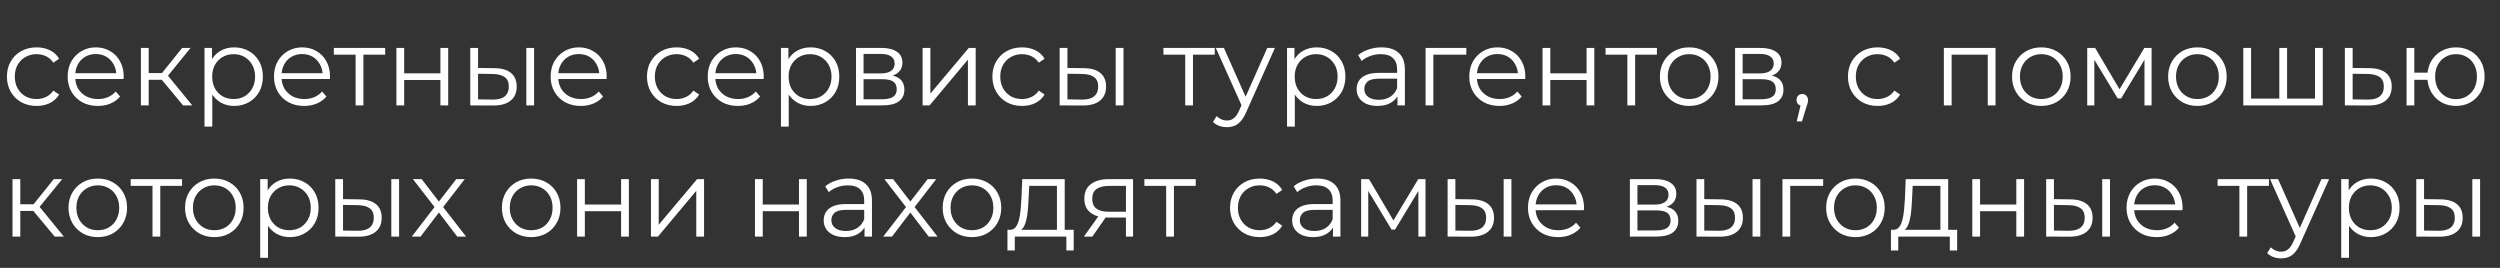
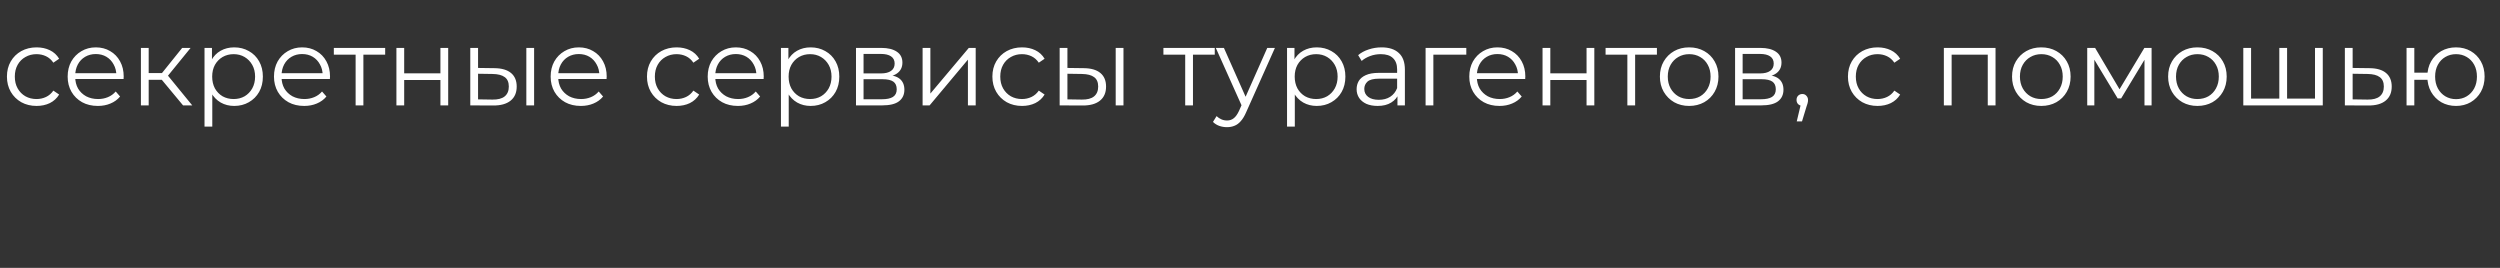
<svg xmlns="http://www.w3.org/2000/svg" width="476" height="51" viewBox="0 0 476 51" fill="none">
  <rect x="0" y="0" width="476" height="51" fill="#333333" stroke="none" />
  <path d="M6.969 20.17C5.885 20.17 4.912 19.934 4.051 19.461C3.203 18.975 2.536 18.315 2.05 17.481C1.563 16.634 1.32 15.668 1.32 14.584C1.32 13.486 1.563 12.52 2.05 11.687C2.536 10.853 3.203 10.2 4.051 9.727C4.912 9.255 5.885 9.019 6.969 9.019C7.9 9.019 8.74 9.199 9.491 9.561C10.241 9.922 10.832 10.464 11.262 11.187L10.158 11.937C9.783 11.381 9.317 10.971 8.761 10.707C8.205 10.443 7.601 10.311 6.948 10.311C6.17 10.311 5.468 10.492 4.843 10.853C4.217 11.2 3.724 11.694 3.363 12.333C3.002 12.972 2.821 13.722 2.821 14.584C2.821 15.445 3.002 16.196 3.363 16.835C3.724 17.474 4.217 17.974 4.843 18.336C5.468 18.683 6.17 18.857 6.948 18.857C7.601 18.857 8.205 18.725 8.761 18.461C9.317 18.197 9.783 17.794 10.158 17.252L11.262 18.002C10.832 18.711 10.241 19.253 9.491 19.628C8.74 19.989 7.9 20.17 6.969 20.17ZM18.634 20.17C17.495 20.17 16.494 19.934 15.633 19.461C14.771 18.975 14.098 18.315 13.611 17.481C13.125 16.634 12.882 15.668 12.882 14.584C12.882 13.5 13.111 12.541 13.569 11.707C14.042 10.874 14.681 10.221 15.487 9.748C16.307 9.262 17.224 9.019 18.238 9.019C19.267 9.019 20.177 9.255 20.969 9.727C21.775 10.186 22.407 10.839 22.866 11.687C23.324 12.52 23.553 13.486 23.553 14.584C23.553 14.653 23.547 14.73 23.533 14.813C23.533 14.883 23.533 14.959 23.533 15.043H14.007V13.938H22.741L22.157 14.376C22.157 13.583 21.983 12.882 21.636 12.27C21.302 11.645 20.844 11.159 20.26 10.811C19.677 10.464 19.003 10.29 18.238 10.29C17.488 10.29 16.814 10.464 16.217 10.811C15.619 11.159 15.154 11.645 14.82 12.27C14.487 12.896 14.32 13.611 14.32 14.417V14.646C14.32 15.48 14.501 16.217 14.862 16.856C15.237 17.481 15.751 17.974 16.404 18.336C17.071 18.683 17.828 18.857 18.676 18.857C19.343 18.857 19.962 18.739 20.531 18.502C21.115 18.266 21.615 17.905 22.032 17.419L22.866 18.377C22.379 18.961 21.768 19.406 21.031 19.711C20.309 20.017 19.51 20.17 18.634 20.17ZM34.854 20.066L30.352 14.646L31.581 13.917L36.605 20.066H34.854ZM26.829 20.066V9.123H28.309V20.066H26.829ZM27.851 15.188V13.917H31.373V15.188H27.851ZM31.707 14.751L30.331 14.542L34.687 9.123H36.292L31.707 14.751ZM44.589 20.17C43.644 20.17 42.789 19.954 42.025 19.524C41.261 19.079 40.649 18.447 40.191 17.627C39.746 16.793 39.524 15.779 39.524 14.584C39.524 13.389 39.746 12.382 40.191 11.562C40.636 10.728 41.24 10.096 42.004 9.665C42.769 9.234 43.63 9.019 44.589 9.019C45.631 9.019 46.562 9.255 47.382 9.727C48.215 10.186 48.869 10.839 49.341 11.687C49.813 12.52 50.05 13.486 50.05 14.584C50.05 15.695 49.813 16.668 49.341 17.502C48.869 18.336 48.215 18.989 47.382 19.461C46.562 19.934 45.631 20.17 44.589 20.17ZM38.94 24.109V9.123H40.358V12.416L40.212 14.605L40.42 16.814V24.109H38.94ZM44.485 18.857C45.263 18.857 45.958 18.683 46.569 18.336C47.18 17.974 47.667 17.474 48.028 16.835C48.389 16.182 48.57 15.431 48.57 14.584C48.57 13.736 48.389 12.993 48.028 12.354C47.667 11.714 47.18 11.214 46.569 10.853C45.958 10.492 45.263 10.311 44.485 10.311C43.706 10.311 43.005 10.492 42.379 10.853C41.768 11.214 41.282 11.714 40.92 12.354C40.573 12.993 40.399 13.736 40.399 14.584C40.399 15.431 40.573 16.182 40.92 16.835C41.282 17.474 41.768 17.974 42.379 18.336C43.005 18.683 43.706 18.857 44.485 18.857ZM57.919 20.17C56.78 20.17 55.779 19.934 54.918 19.461C54.056 18.975 53.382 18.315 52.896 17.481C52.41 16.634 52.166 15.668 52.166 14.584C52.166 13.5 52.396 12.541 52.854 11.707C53.327 10.874 53.966 10.221 54.772 9.748C55.592 9.262 56.509 9.019 57.523 9.019C58.551 9.019 59.461 9.255 60.254 9.727C61.059 10.186 61.692 10.839 62.15 11.687C62.609 12.52 62.838 13.486 62.838 14.584C62.838 14.653 62.831 14.73 62.817 14.813C62.817 14.883 62.817 14.959 62.817 15.043H53.292V13.938H62.025L61.441 14.376C61.441 13.583 61.268 12.882 60.92 12.27C60.587 11.645 60.128 11.159 59.545 10.811C58.961 10.464 58.287 10.29 57.523 10.29C56.773 10.29 56.099 10.464 55.501 10.811C54.904 11.159 54.438 11.645 54.105 12.27C53.771 12.896 53.605 13.611 53.605 14.417V14.646C53.605 15.48 53.785 16.217 54.146 16.856C54.522 17.481 55.036 17.974 55.689 18.336C56.356 18.683 57.113 18.857 57.961 18.857C58.628 18.857 59.246 18.739 59.816 18.502C60.399 18.266 60.9 17.905 61.316 17.419L62.15 18.377C61.664 18.961 61.053 19.406 60.316 19.711C59.593 20.017 58.794 20.17 57.919 20.17ZM67.71 20.066V10.019L68.085 10.415H63.562V9.123H73.337V10.415H68.814L69.189 10.019V20.066H67.71ZM75.477 20.066V9.123H76.957V13.959H83.856V9.123H85.336V20.066H83.856V15.23H76.957V20.066H75.477ZM100.214 20.066V9.123H101.694V20.066H100.214ZM94.148 12.979C95.524 12.993 96.573 13.299 97.296 13.896C98.018 14.494 98.38 15.355 98.38 16.481C98.38 17.648 97.991 18.544 97.212 19.169C96.434 19.795 95.323 20.1 93.877 20.087L89.542 20.066V9.123H91.022V12.937L94.148 12.979ZM93.773 18.961C94.802 18.975 95.573 18.773 96.087 18.357C96.615 17.926 96.879 17.3 96.879 16.481C96.879 15.661 96.622 15.063 96.108 14.688C95.594 14.299 94.815 14.098 93.773 14.084L91.022 14.042V18.919L93.773 18.961ZM110.597 20.17C109.458 20.17 108.457 19.934 107.596 19.461C106.734 18.975 106.06 18.315 105.574 17.481C105.087 16.634 104.844 15.668 104.844 14.584C104.844 13.5 105.074 12.541 105.532 11.707C106.005 10.874 106.644 10.221 107.45 9.748C108.27 9.262 109.187 9.019 110.201 9.019C111.229 9.019 112.139 9.255 112.931 9.727C113.737 10.186 114.37 10.839 114.828 11.687C115.287 12.52 115.516 13.486 115.516 14.584C115.516 14.653 115.509 14.73 115.495 14.813C115.495 14.883 115.495 14.959 115.495 15.043H105.97V13.938H114.703L114.12 14.376C114.12 13.583 113.946 12.882 113.598 12.27C113.265 11.645 112.806 11.159 112.223 10.811C111.639 10.464 110.965 10.29 110.201 10.29C109.451 10.29 108.777 10.464 108.179 10.811C107.582 11.159 107.116 11.645 106.783 12.27C106.449 12.896 106.282 13.611 106.282 14.417V14.646C106.282 15.48 106.463 16.217 106.824 16.856C107.2 17.481 107.714 17.974 108.367 18.336C109.034 18.683 109.791 18.857 110.639 18.857C111.306 18.857 111.924 18.739 112.494 18.502C113.077 18.266 113.578 17.905 113.994 17.419L114.828 18.377C114.342 18.961 113.73 19.406 112.994 19.711C112.271 20.017 111.472 20.17 110.597 20.17ZM128.832 20.17C127.749 20.17 126.776 19.934 125.914 19.461C125.067 18.975 124.4 18.315 123.913 17.481C123.427 16.634 123.184 15.668 123.184 14.584C123.184 13.486 123.427 12.52 123.913 11.687C124.4 10.853 125.067 10.2 125.914 9.727C126.776 9.255 127.749 9.019 128.832 9.019C129.763 9.019 130.604 9.199 131.354 9.561C132.105 9.922 132.695 10.464 133.126 11.187L132.021 11.937C131.646 11.381 131.181 10.971 130.625 10.707C130.069 10.443 129.465 10.311 128.812 10.311C128.033 10.311 127.332 10.492 126.706 10.853C126.081 11.2 125.588 11.694 125.227 12.333C124.865 12.972 124.685 13.722 124.685 14.584C124.685 15.445 124.865 16.196 125.227 16.835C125.588 17.474 126.081 17.974 126.706 18.336C127.332 18.683 128.033 18.857 128.812 18.857C129.465 18.857 130.069 18.725 130.625 18.461C131.181 18.197 131.646 17.794 132.021 17.252L133.126 18.002C132.695 18.711 132.105 19.253 131.354 19.628C130.604 19.989 129.763 20.17 128.832 20.17ZM140.498 20.17C139.359 20.17 138.358 19.934 137.497 19.461C136.635 18.975 135.961 18.315 135.475 17.481C134.989 16.634 134.745 15.668 134.745 14.584C134.745 13.5 134.975 12.541 135.433 11.707C135.906 10.874 136.545 10.221 137.351 9.748C138.171 9.262 139.088 9.019 140.102 9.019C141.13 9.019 142.04 9.255 142.833 9.727C143.638 10.186 144.271 10.839 144.729 11.687C145.188 12.52 145.417 13.486 145.417 14.584C145.417 14.653 145.41 14.73 145.396 14.813C145.396 14.883 145.396 14.959 145.396 15.043H135.871V13.938H144.604L144.021 14.376C144.021 13.583 143.847 12.882 143.5 12.27C143.166 11.645 142.707 11.159 142.124 10.811C141.54 10.464 140.866 10.29 140.102 10.29C139.352 10.29 138.678 10.464 138.08 10.811C137.483 11.159 137.017 11.645 136.684 12.27C136.35 12.896 136.184 13.611 136.184 14.417V14.646C136.184 15.48 136.364 16.217 136.725 16.856C137.101 17.481 137.615 17.974 138.268 18.336C138.935 18.683 139.692 18.857 140.54 18.857C141.207 18.857 141.825 18.739 142.395 18.502C142.978 18.266 143.479 17.905 143.896 17.419L144.729 18.377C144.243 18.961 143.632 19.406 142.895 19.711C142.172 20.017 141.373 20.17 140.498 20.17ZM154.341 20.17C153.397 20.17 152.542 19.954 151.778 19.524C151.013 19.079 150.402 18.447 149.943 17.627C149.499 16.793 149.276 15.779 149.276 14.584C149.276 13.389 149.499 12.382 149.943 11.562C150.388 10.728 150.993 10.096 151.757 9.665C152.521 9.234 153.383 9.019 154.341 9.019C155.384 9.019 156.315 9.255 157.134 9.727C157.968 10.186 158.621 10.839 159.094 11.687C159.566 12.52 159.802 13.486 159.802 14.584C159.802 15.695 159.566 16.668 159.094 17.502C158.621 18.336 157.968 18.989 157.134 19.461C156.315 19.934 155.384 20.17 154.341 20.17ZM148.693 24.109V9.123H150.11V12.416L149.964 14.605L150.173 16.814V24.109H148.693ZM154.237 18.857C155.015 18.857 155.71 18.683 156.322 18.336C156.933 17.974 157.419 17.474 157.781 16.835C158.142 16.182 158.322 15.431 158.322 14.584C158.322 13.736 158.142 12.993 157.781 12.354C157.419 11.714 156.933 11.214 156.322 10.853C155.71 10.492 155.015 10.311 154.237 10.311C153.459 10.311 152.757 10.492 152.132 10.853C151.521 11.214 151.034 11.714 150.673 12.354C150.326 12.993 150.152 13.736 150.152 14.584C150.152 15.431 150.326 16.182 150.673 16.835C151.034 17.474 151.521 17.974 152.132 18.336C152.757 18.683 153.459 18.857 154.237 18.857ZM162.982 20.066V9.123H167.818C169.054 9.123 170.027 9.359 170.736 9.832C171.458 10.304 171.819 10.999 171.819 11.916C171.819 12.805 171.479 13.493 170.798 13.979C170.117 14.452 169.221 14.688 168.109 14.688L168.401 14.25C169.707 14.25 170.666 14.494 171.277 14.98C171.889 15.466 172.195 16.168 172.195 17.085C172.195 18.03 171.847 18.766 171.152 19.294C170.472 19.809 169.409 20.066 167.963 20.066H162.982ZM164.42 18.898H167.901C168.832 18.898 169.534 18.753 170.006 18.461C170.492 18.155 170.736 17.669 170.736 17.002C170.736 16.335 170.52 15.848 170.089 15.543C169.659 15.237 168.978 15.084 168.047 15.084H164.42V18.898ZM164.42 13.979H167.713C168.561 13.979 169.207 13.82 169.652 13.5C170.11 13.181 170.34 12.715 170.34 12.104C170.34 11.492 170.11 11.034 169.652 10.728C169.207 10.422 168.561 10.269 167.713 10.269H164.42V13.979ZM175.663 20.066V9.123H177.143V17.815L184.459 9.123H185.772V20.066H184.292V11.353L176.997 20.066H175.663ZM194.598 20.17C193.515 20.17 192.542 19.934 191.68 19.461C190.833 18.975 190.166 18.315 189.679 17.481C189.193 16.634 188.95 15.668 188.95 14.584C188.95 13.486 189.193 12.52 189.679 11.687C190.166 10.853 190.833 10.2 191.68 9.727C192.542 9.255 193.515 9.019 194.598 9.019C195.529 9.019 196.37 9.199 197.12 9.561C197.871 9.922 198.461 10.464 198.892 11.187L197.787 11.937C197.412 11.381 196.947 10.971 196.391 10.707C195.835 10.443 195.231 10.311 194.578 10.311C193.799 10.311 193.098 10.492 192.472 10.853C191.847 11.2 191.354 11.694 190.993 12.333C190.631 12.972 190.451 13.722 190.451 14.584C190.451 15.445 190.631 16.196 190.993 16.835C191.354 17.474 191.847 17.974 192.472 18.336C193.098 18.683 193.799 18.857 194.578 18.857C195.231 18.857 195.835 18.725 196.391 18.461C196.947 18.197 197.412 17.794 197.787 17.252L198.892 18.002C198.461 18.711 197.871 19.253 197.12 19.628C196.37 19.989 195.529 20.17 194.598 20.17ZM212.429 20.066V9.123H213.909V20.066H212.429ZM206.364 12.979C207.74 12.993 208.789 13.299 209.511 13.896C210.234 14.494 210.595 15.355 210.595 16.481C210.595 17.648 210.206 18.544 209.428 19.169C208.65 19.795 207.538 20.1 206.093 20.087L201.758 20.066V9.123H203.237V12.937L206.364 12.979ZM205.989 18.961C207.017 18.975 207.788 18.773 208.302 18.357C208.83 17.926 209.094 17.3 209.094 16.481C209.094 15.661 208.837 15.063 208.323 14.688C207.809 14.299 207.031 14.098 205.989 14.084L203.237 14.042V18.919L205.989 18.961ZM225.662 20.066V10.019L226.037 10.415H221.514V9.123H231.29V10.415H226.767L227.142 10.019V20.066H225.662ZM233.617 24.213C233.103 24.213 232.61 24.13 232.137 23.963C231.679 23.797 231.283 23.547 230.949 23.213L231.637 22.108C231.915 22.372 232.214 22.574 232.533 22.713C232.867 22.866 233.235 22.942 233.638 22.942C234.124 22.942 234.541 22.803 234.889 22.525C235.25 22.261 235.59 21.789 235.91 21.108L236.619 19.503L236.785 19.274L241.287 9.123H242.746L237.265 21.379C236.959 22.087 236.619 22.65 236.243 23.067C235.882 23.484 235.486 23.776 235.055 23.942C234.625 24.123 234.145 24.213 233.617 24.213ZM236.535 20.378L231.491 9.123H233.034L237.494 19.169L236.535 20.378ZM250.701 20.17C249.756 20.17 248.901 19.954 248.137 19.524C247.373 19.079 246.761 18.447 246.303 17.627C245.858 16.793 245.636 15.779 245.636 14.584C245.636 13.389 245.858 12.382 246.303 11.562C246.747 10.728 247.352 10.096 248.116 9.665C248.88 9.234 249.742 9.019 250.701 9.019C251.743 9.019 252.674 9.255 253.494 9.727C254.327 10.186 254.98 10.839 255.453 11.687C255.925 12.52 256.162 13.486 256.162 14.584C256.162 15.695 255.925 16.668 255.453 17.502C254.98 18.336 254.327 18.989 253.494 19.461C252.674 19.934 251.743 20.17 250.701 20.17ZM245.052 24.109V9.123H246.469V12.416L246.324 14.605L246.532 16.814V24.109H245.052ZM250.596 18.857C251.375 18.857 252.069 18.683 252.681 18.336C253.292 17.974 253.778 17.474 254.14 16.835C254.501 16.182 254.682 15.431 254.682 14.584C254.682 13.736 254.501 12.993 254.14 12.354C253.778 11.714 253.292 11.214 252.681 10.853C252.069 10.492 251.375 10.311 250.596 10.311C249.818 10.311 249.117 10.492 248.491 10.853C247.88 11.214 247.393 11.714 247.032 12.354C246.685 12.993 246.511 13.736 246.511 14.584C246.511 15.431 246.685 16.182 247.032 16.835C247.393 17.474 247.88 17.974 248.491 18.336C249.117 18.683 249.818 18.857 250.596 18.857ZM266.075 20.066V17.648L266.012 17.252V13.208C266.012 12.277 265.748 11.562 265.22 11.061C264.706 10.561 263.935 10.311 262.907 10.311C262.198 10.311 261.524 10.429 260.885 10.665C260.246 10.902 259.704 11.214 259.259 11.603L258.592 10.499C259.148 10.026 259.815 9.665 260.593 9.415C261.371 9.151 262.191 9.019 263.053 9.019C264.47 9.019 265.561 9.373 266.325 10.082C267.103 10.777 267.492 11.839 267.492 13.271V20.066H266.075ZM262.302 20.17C261.482 20.17 260.767 20.038 260.155 19.774C259.558 19.496 259.099 19.121 258.78 18.648C258.46 18.162 258.3 17.606 258.3 16.981C258.3 16.411 258.432 15.897 258.696 15.438C258.974 14.966 259.419 14.591 260.03 14.313C260.656 14.021 261.489 13.875 262.532 13.875H266.304V14.98H262.573C261.517 14.98 260.781 15.168 260.364 15.543C259.961 15.918 259.759 16.383 259.759 16.939C259.759 17.564 260.003 18.065 260.489 18.44C260.975 18.815 261.656 19.003 262.532 19.003C263.365 19.003 264.081 18.815 264.678 18.44C265.29 18.051 265.734 17.495 266.012 16.772L266.346 17.794C266.068 18.516 265.582 19.093 264.887 19.524C264.206 19.954 263.344 20.17 262.302 20.17ZM271.432 20.066V9.123H279.185V10.415H272.536L272.912 10.04V20.066H271.432ZM285.505 20.17C284.366 20.17 283.365 19.934 282.504 19.461C281.642 18.975 280.968 18.315 280.482 17.481C279.995 16.634 279.752 15.668 279.752 14.584C279.752 13.5 279.982 12.541 280.44 11.707C280.913 10.874 281.552 10.221 282.358 9.748C283.178 9.262 284.095 9.019 285.109 9.019C286.137 9.019 287.047 9.255 287.839 9.727C288.645 10.186 289.278 10.839 289.736 11.687C290.195 12.52 290.424 13.486 290.424 14.584C290.424 14.653 290.417 14.73 290.403 14.813C290.403 14.883 290.403 14.959 290.403 15.043H280.878V13.938H289.611L289.028 14.376C289.028 13.583 288.854 12.882 288.506 12.27C288.173 11.645 287.714 11.159 287.131 10.811C286.547 10.464 285.873 10.29 285.109 10.29C284.359 10.29 283.685 10.464 283.087 10.811C282.49 11.159 282.024 11.645 281.691 12.27C281.357 12.896 281.19 13.611 281.19 14.417V14.646C281.19 15.48 281.371 16.217 281.732 16.856C282.108 17.481 282.622 17.974 283.275 18.336C283.942 18.683 284.699 18.857 285.547 18.857C286.214 18.857 286.832 18.739 287.402 18.502C287.985 18.266 288.486 17.905 288.902 17.419L289.736 18.377C289.25 18.961 288.638 19.406 287.902 19.711C287.179 20.017 286.38 20.17 285.505 20.17ZM293.7 20.066V9.123H295.18V13.959H302.079V9.123H303.559V20.066H302.079V15.23H295.18V20.066H293.7ZM309.849 20.066V10.019L310.224 10.415H305.701V9.123H315.477V10.415H310.954L311.329 10.019V20.066H309.849ZM321.61 20.17C320.554 20.17 319.602 19.934 318.754 19.461C317.921 18.975 317.261 18.315 316.774 17.481C316.288 16.634 316.045 15.668 316.045 14.584C316.045 13.486 316.288 12.52 316.774 11.687C317.261 10.853 317.921 10.2 318.754 9.727C319.588 9.255 320.54 9.019 321.61 9.019C322.694 9.019 323.653 9.255 324.486 9.727C325.334 10.2 325.994 10.853 326.466 11.687C326.953 12.52 327.196 13.486 327.196 14.584C327.196 15.668 326.953 16.634 326.466 17.481C325.994 18.315 325.334 18.975 324.486 19.461C323.639 19.934 322.68 20.17 321.61 20.17ZM321.61 18.857C322.402 18.857 323.104 18.683 323.715 18.336C324.326 17.974 324.806 17.474 325.153 16.835C325.515 16.182 325.695 15.431 325.695 14.584C325.695 13.722 325.515 12.972 325.153 12.333C324.806 11.694 324.326 11.2 323.715 10.853C323.104 10.492 322.409 10.311 321.631 10.311C320.853 10.311 320.158 10.492 319.546 10.853C318.935 11.2 318.449 11.694 318.087 12.333C317.726 12.972 317.545 13.722 317.545 14.584C317.545 15.431 317.726 16.182 318.087 16.835C318.449 17.474 318.935 17.974 319.546 18.336C320.158 18.683 320.846 18.857 321.61 18.857ZM330.359 20.066V9.123H335.194C336.431 9.123 337.404 9.359 338.112 9.832C338.835 10.304 339.196 10.999 339.196 11.916C339.196 12.805 338.856 13.493 338.175 13.979C337.494 14.452 336.598 14.688 335.486 14.688L335.778 14.25C337.084 14.25 338.043 14.494 338.654 14.98C339.266 15.466 339.571 16.168 339.571 17.085C339.571 18.03 339.224 18.766 338.529 19.294C337.848 19.809 336.785 20.066 335.34 20.066H330.359ZM331.797 18.898H335.278C336.209 18.898 336.91 18.753 337.383 18.461C337.869 18.155 338.112 17.669 338.112 17.002C338.112 16.335 337.897 15.848 337.466 15.543C337.035 15.237 336.355 15.084 335.424 15.084H331.797V18.898ZM331.797 13.979H335.09C335.938 13.979 336.584 13.82 337.029 13.5C337.487 13.181 337.716 12.715 337.716 12.104C337.716 11.492 337.487 11.034 337.029 10.728C336.584 10.422 335.938 10.269 335.09 10.269H331.797V13.979ZM342.102 23.109L343.019 19.253L343.186 20.149C342.866 20.149 342.595 20.045 342.373 19.836C342.164 19.628 342.06 19.357 342.06 19.023C342.06 18.69 342.164 18.419 342.373 18.211C342.595 18.002 342.859 17.898 343.165 17.898C343.484 17.898 343.741 18.009 343.936 18.232C344.144 18.454 344.249 18.718 344.249 19.023C344.249 19.135 344.242 19.246 344.228 19.357C344.214 19.468 344.186 19.593 344.144 19.732C344.103 19.871 344.047 20.038 343.978 20.232L343.102 23.109H342.102ZM357.497 20.17C356.413 20.17 355.441 19.934 354.579 19.461C353.732 18.975 353.065 18.315 352.578 17.481C352.092 16.634 351.849 15.668 351.849 14.584C351.849 13.486 352.092 12.52 352.578 11.687C353.065 10.853 353.732 10.2 354.579 9.727C355.441 9.255 356.413 9.019 357.497 9.019C358.428 9.019 359.269 9.199 360.019 9.561C360.77 9.922 361.36 10.464 361.791 11.187L360.686 11.937C360.311 11.381 359.846 10.971 359.29 10.707C358.734 10.443 358.129 10.311 357.476 10.311C356.698 10.311 355.996 10.492 355.371 10.853C354.746 11.2 354.253 11.694 353.891 12.333C353.53 12.972 353.349 13.722 353.349 14.584C353.349 15.445 353.53 16.196 353.891 16.835C354.253 17.474 354.746 17.974 355.371 18.336C355.996 18.683 356.698 18.857 357.476 18.857C358.129 18.857 358.734 18.725 359.29 18.461C359.846 18.197 360.311 17.794 360.686 17.252L361.791 18.002C361.36 18.711 360.77 19.253 360.019 19.628C359.269 19.989 358.428 20.17 357.497 20.17ZM370.111 20.066V9.123H379.949V20.066H378.47V10.019L378.845 10.415H371.216L371.591 10.019V20.066H370.111ZM388.658 20.17C387.602 20.17 386.65 19.934 385.803 19.461C384.969 18.975 384.309 18.315 383.823 17.481C383.336 16.634 383.093 15.668 383.093 14.584C383.093 13.486 383.336 12.52 383.823 11.687C384.309 10.853 384.969 10.2 385.803 9.727C386.637 9.255 387.588 9.019 388.658 9.019C389.742 9.019 390.701 9.255 391.535 9.727C392.382 10.2 393.042 10.853 393.515 11.687C394.001 12.52 394.244 13.486 394.244 14.584C394.244 15.668 394.001 16.634 393.515 17.481C393.042 18.315 392.382 18.975 391.535 19.461C390.687 19.934 389.728 20.17 388.658 20.17ZM388.658 18.857C389.45 18.857 390.152 18.683 390.763 18.336C391.375 17.974 391.854 17.474 392.202 16.835C392.563 16.182 392.744 15.431 392.744 14.584C392.744 13.722 392.563 12.972 392.202 12.333C391.854 11.694 391.375 11.2 390.763 10.853C390.152 10.492 389.457 10.311 388.679 10.311C387.901 10.311 387.206 10.492 386.595 10.853C385.983 11.2 385.497 11.694 385.136 12.333C384.775 12.972 384.594 13.722 384.594 14.584C384.594 15.431 384.775 16.182 385.136 16.835C385.497 17.474 385.983 17.974 386.595 18.336C387.206 18.683 387.894 18.857 388.658 18.857ZM397.407 20.066V9.123H398.908L403.868 17.523H403.243L408.287 9.123H409.663V20.066H408.308V10.811L408.579 10.936L403.868 18.732H403.201L398.449 10.853L398.762 10.79V20.066H397.407ZM418.376 20.17C417.32 20.17 416.368 19.934 415.521 19.461C414.687 18.975 414.027 18.315 413.541 17.481C413.054 16.634 412.811 15.668 412.811 14.584C412.811 13.486 413.054 12.52 413.541 11.687C414.027 10.853 414.687 10.2 415.521 9.727C416.354 9.255 417.306 9.019 418.376 9.019C419.46 9.019 420.419 9.255 421.253 9.727C422.1 10.2 422.76 10.853 423.233 11.687C423.719 12.52 423.962 13.486 423.962 14.584C423.962 15.668 423.719 16.634 423.233 17.481C422.76 18.315 422.1 18.975 421.253 19.461C420.405 19.934 419.446 20.17 418.376 20.17ZM418.376 18.857C419.168 18.857 419.87 18.683 420.481 18.336C421.093 17.974 421.572 17.474 421.92 16.835C422.281 16.182 422.461 15.431 422.461 14.584C422.461 13.722 422.281 12.972 421.92 12.333C421.572 11.694 421.093 11.2 420.481 10.853C419.87 10.492 419.175 10.311 418.397 10.311C417.619 10.311 416.924 10.492 416.313 10.853C415.701 11.2 415.215 11.694 414.854 12.333C414.492 12.972 414.312 13.722 414.312 14.584C414.312 15.431 414.492 16.182 414.854 16.835C415.215 17.474 415.701 17.974 416.313 18.336C416.924 18.683 417.612 18.857 418.376 18.857ZM434.316 18.773L433.982 19.169V9.123H435.462V19.169L435.066 18.773H441.173L440.777 19.169V9.123H442.257V20.066H427.125V9.123H428.605V19.169L428.23 18.773H434.316ZM451.172 12.979C452.548 12.993 453.59 13.299 454.299 13.896C455.022 14.494 455.383 15.355 455.383 16.481C455.383 17.648 454.994 18.544 454.216 19.169C453.451 19.795 452.34 20.1 450.881 20.087L446.462 20.066V9.123H447.942V12.937L451.172 12.979ZM450.797 18.961C451.812 18.975 452.576 18.773 453.09 18.357C453.618 17.926 453.882 17.3 453.882 16.481C453.882 15.661 453.625 15.063 453.111 14.688C452.597 14.299 451.826 14.098 450.797 14.084L447.942 14.042V18.919L450.797 18.961ZM458.207 20.066V9.123H459.686V13.834H463.021V15.188H459.686V20.066H458.207ZM467.628 20.17C466.586 20.17 465.648 19.934 464.814 19.461C463.994 18.975 463.348 18.315 462.875 17.481C462.403 16.634 462.167 15.668 462.167 14.584C462.167 13.486 462.403 12.52 462.875 11.687C463.348 10.853 463.994 10.2 464.814 9.727C465.648 9.255 466.586 9.019 467.628 9.019C468.67 9.019 469.601 9.255 470.421 9.727C471.241 10.2 471.887 10.853 472.359 11.687C472.832 12.52 473.068 13.486 473.068 14.584C473.068 15.668 472.832 16.634 472.359 17.481C471.887 18.315 471.241 18.975 470.421 19.461C469.601 19.934 468.67 20.17 467.628 20.17ZM467.628 18.878C468.392 18.878 469.073 18.697 469.67 18.336C470.268 17.974 470.74 17.474 471.088 16.835C471.435 16.182 471.609 15.431 471.609 14.584C471.609 13.722 471.435 12.972 471.088 12.333C470.74 11.694 470.268 11.2 469.67 10.853C469.073 10.492 468.392 10.311 467.628 10.311C466.877 10.311 466.197 10.492 465.585 10.853C464.988 11.2 464.515 11.694 464.168 12.333C463.82 12.972 463.647 13.722 463.647 14.584C463.647 15.431 463.82 16.182 464.168 16.835C464.515 17.474 464.988 17.974 465.585 18.336C466.197 18.697 466.877 18.878 467.628 18.878Z" fill="white" />
-   <path d="M10.408 45.044L5.906 39.625L7.136 38.895L12.159 45.044H10.408ZM2.383 45.044V34.101H3.863V45.044H2.383ZM3.405 40.167V38.895H6.927V40.167H3.405ZM7.261 39.729L5.885 39.521L10.241 34.101H11.846L7.261 39.729ZM18.61 45.148C17.554 45.148 16.602 44.912 15.754 44.44C14.92 43.953 14.26 43.293 13.774 42.459C13.288 41.612 13.044 40.646 13.044 39.562C13.044 38.465 13.288 37.499 13.774 36.665C14.26 35.831 14.92 35.178 15.754 34.706C16.588 34.233 17.54 33.997 18.61 33.997C19.694 33.997 20.652 34.233 21.486 34.706C22.334 35.178 22.994 35.831 23.466 36.665C23.953 37.499 24.196 38.465 24.196 39.562C24.196 40.646 23.953 41.612 23.466 42.459C22.994 43.293 22.334 43.953 21.486 44.44C20.638 44.912 19.68 45.148 18.61 45.148ZM18.61 43.835C19.402 43.835 20.104 43.661 20.715 43.314C21.326 42.953 21.806 42.453 22.153 41.813C22.514 41.16 22.695 40.41 22.695 39.562C22.695 38.701 22.514 37.95 22.153 37.311C21.806 36.672 21.326 36.179 20.715 35.831C20.104 35.47 19.409 35.289 18.631 35.289C17.852 35.289 17.158 35.47 16.546 35.831C15.935 36.179 15.448 36.672 15.087 37.311C14.726 37.95 14.545 38.701 14.545 39.562C14.545 40.41 14.726 41.16 15.087 41.813C15.448 42.453 15.935 42.953 16.546 43.314C17.158 43.661 17.845 43.835 18.61 43.835ZM29.036 45.044V34.998L29.411 35.394H24.888V34.101H34.663V35.394H30.14L30.516 34.998V45.044H29.036ZM40.796 45.148C39.74 45.148 38.788 44.912 37.941 44.44C37.107 43.953 36.447 43.293 35.961 42.459C35.474 41.612 35.231 40.646 35.231 39.562C35.231 38.465 35.474 37.499 35.961 36.665C36.447 35.831 37.107 35.178 37.941 34.706C38.775 34.233 39.726 33.997 40.796 33.997C41.88 33.997 42.839 34.233 43.673 34.706C44.52 35.178 45.18 35.831 45.653 36.665C46.139 37.499 46.382 38.465 46.382 39.562C46.382 40.646 46.139 41.612 45.653 42.459C45.18 43.293 44.52 43.953 43.673 44.44C42.825 44.912 41.866 45.148 40.796 45.148ZM40.796 43.835C41.588 43.835 42.29 43.661 42.901 43.314C43.513 42.953 43.992 42.453 44.34 41.813C44.701 41.16 44.882 40.41 44.882 39.562C44.882 38.701 44.701 37.95 44.34 37.311C43.992 36.672 43.513 36.179 42.901 35.831C42.29 35.47 41.595 35.289 40.817 35.289C40.039 35.289 39.344 35.47 38.733 35.831C38.121 36.179 37.635 36.672 37.274 37.311C36.913 37.95 36.732 38.701 36.732 39.562C36.732 40.41 36.913 41.16 37.274 41.813C37.635 42.453 38.121 42.953 38.733 43.314C39.344 43.661 40.032 43.835 40.796 43.835ZM55.194 45.148C54.249 45.148 53.394 44.933 52.63 44.502C51.866 44.057 51.254 43.425 50.796 42.605C50.351 41.772 50.129 40.757 50.129 39.562C50.129 38.367 50.351 37.36 50.796 36.54C51.24 35.706 51.845 35.074 52.609 34.643C53.373 34.212 54.235 33.997 55.194 33.997C56.236 33.997 57.167 34.233 57.987 34.706C58.82 35.164 59.473 35.818 59.946 36.665C60.418 37.499 60.654 38.465 60.654 39.562C60.654 40.674 60.418 41.647 59.946 42.48C59.473 43.314 58.82 43.967 57.987 44.44C57.167 44.912 56.236 45.148 55.194 45.148ZM49.545 49.088V34.101H50.962V37.395L50.816 39.583L51.025 41.792V49.088H49.545ZM55.089 43.835C55.867 43.835 56.562 43.661 57.174 43.314C57.785 42.953 58.272 42.453 58.633 41.813C58.994 41.16 59.175 40.41 59.175 39.562C59.175 38.715 58.994 37.971 58.633 37.332C58.272 36.693 57.785 36.193 57.174 35.831C56.562 35.47 55.867 35.289 55.089 35.289C54.311 35.289 53.609 35.47 52.984 35.831C52.373 36.193 51.886 36.693 51.525 37.332C51.178 37.971 51.004 38.715 51.004 39.562C51.004 40.41 51.178 41.16 51.525 41.813C51.886 42.453 52.373 42.953 52.984 43.314C53.609 43.661 54.311 43.835 55.089 43.835ZM74.506 45.044V34.101H75.986V45.044H74.506ZM68.441 37.957C69.816 37.971 70.865 38.277 71.588 38.874C72.31 39.472 72.672 40.334 72.672 41.459C72.672 42.626 72.283 43.523 71.504 44.148C70.726 44.773 69.615 45.079 68.169 45.065L63.834 45.044V34.101H65.314V37.916L68.441 37.957ZM68.065 43.939C69.094 43.953 69.865 43.752 70.379 43.335C70.907 42.904 71.171 42.279 71.171 41.459C71.171 40.639 70.914 40.042 70.4 39.666C69.886 39.277 69.107 39.076 68.065 39.062L65.314 39.02V43.898L68.065 43.939ZM78.407 45.044L83.034 39.041L83.013 39.771L78.615 34.101H80.283L83.888 38.791L83.263 38.77L86.869 34.101H88.495L84.055 39.833L84.076 39.041L88.745 45.044H87.057L83.242 40.042L83.826 40.125L80.074 45.044H78.407ZM101.128 45.148C100.072 45.148 99.12 44.912 98.272 44.44C97.438 43.953 96.778 43.293 96.292 42.459C95.806 41.612 95.562 40.646 95.562 39.562C95.562 38.465 95.806 37.499 96.292 36.665C96.778 35.831 97.438 35.178 98.272 34.706C99.106 34.233 100.058 33.997 101.128 33.997C102.212 33.997 103.17 34.233 104.004 34.706C104.852 35.178 105.512 35.831 105.984 36.665C106.47 37.499 106.714 38.465 106.714 39.562C106.714 40.646 106.47 41.612 105.984 42.459C105.512 43.293 104.852 43.953 104.004 44.44C103.156 44.912 102.198 45.148 101.128 45.148ZM101.128 43.835C101.92 43.835 102.621 43.661 103.233 43.314C103.844 42.953 104.324 42.453 104.671 41.813C105.032 41.16 105.213 40.41 105.213 39.562C105.213 38.701 105.032 37.95 104.671 37.311C104.324 36.672 103.844 36.179 103.233 35.831C102.621 35.47 101.927 35.289 101.149 35.289C100.37 35.289 99.676 35.47 99.064 35.831C98.453 36.179 97.966 36.672 97.605 37.311C97.244 37.95 97.063 38.701 97.063 39.562C97.063 40.41 97.244 41.16 97.605 41.813C97.966 42.453 98.453 42.953 99.064 43.314C99.676 43.661 100.363 43.835 101.128 43.835ZM109.876 45.044V34.101H111.356V38.937H118.255V34.101H119.735V45.044H118.255V40.208H111.356V45.044H109.876ZM123.942 45.044V34.101H125.421V42.793L132.737 34.101H134.051V45.044H132.571V36.332L125.276 45.044H123.942ZM143.747 45.044V34.101H145.227V38.937H152.126V34.101H153.606V45.044H152.126V40.208H145.227V45.044H143.747ZM164.607 45.044V42.626L164.544 42.23V38.187C164.544 37.256 164.28 36.54 163.752 36.04C163.238 35.54 162.467 35.289 161.439 35.289C160.73 35.289 160.056 35.408 159.417 35.644C158.778 35.88 158.236 36.193 157.791 36.582L157.124 35.477C157.68 35.005 158.347 34.643 159.125 34.393C159.903 34.129 160.723 33.997 161.584 33.997C163.002 33.997 164.093 34.352 164.857 35.06C165.635 35.755 166.024 36.818 166.024 38.249V45.044H164.607ZM160.834 45.148C160.014 45.148 159.299 45.016 158.687 44.752C158.09 44.474 157.631 44.099 157.312 43.627C156.992 43.14 156.832 42.585 156.832 41.959C156.832 41.39 156.964 40.875 157.228 40.417C157.506 39.944 157.951 39.569 158.562 39.291C159.187 38.999 160.021 38.854 161.063 38.854H164.836V39.958H161.105C160.049 39.958 159.313 40.146 158.896 40.521C158.493 40.896 158.291 41.362 158.291 41.918C158.291 42.543 158.534 43.043 159.021 43.418C159.507 43.794 160.188 43.981 161.063 43.981C161.897 43.981 162.613 43.794 163.21 43.418C163.822 43.029 164.266 42.473 164.544 41.751L164.878 42.772C164.6 43.495 164.113 44.071 163.419 44.502C162.738 44.933 161.876 45.148 160.834 45.148ZM168.171 45.044L172.798 39.041L172.777 39.771L168.379 34.101H170.047L173.653 38.791L173.028 38.77L176.633 34.101H178.259L173.82 39.833L173.84 39.041L178.509 45.044H176.821L173.007 40.042L173.59 40.125L169.839 45.044H168.171ZM185.05 45.148C183.994 45.148 183.042 44.912 182.195 44.44C181.361 43.953 180.701 43.293 180.215 42.459C179.728 41.612 179.485 40.646 179.485 39.562C179.485 38.465 179.728 37.499 180.215 36.665C180.701 35.831 181.361 35.178 182.195 34.706C183.028 34.233 183.98 33.997 185.05 33.997C186.134 33.997 187.093 34.233 187.927 34.706C188.774 35.178 189.434 35.831 189.907 36.665C190.393 37.499 190.636 38.465 190.636 39.562C190.636 40.646 190.393 41.612 189.907 42.459C189.434 43.293 188.774 43.953 187.927 44.44C187.079 44.912 186.12 45.148 185.05 45.148ZM185.05 43.835C185.842 43.835 186.544 43.661 187.155 43.314C187.767 42.953 188.246 42.453 188.593 41.813C188.955 41.16 189.135 40.41 189.135 39.562C189.135 38.701 188.955 37.95 188.593 37.311C188.246 36.672 187.767 36.179 187.155 35.831C186.544 35.47 185.849 35.289 185.071 35.289C184.293 35.289 183.598 35.47 182.987 35.831C182.375 36.179 181.889 36.672 181.528 37.311C181.166 37.95 180.986 38.701 180.986 39.562C180.986 40.41 181.166 41.16 181.528 41.813C181.889 42.453 182.375 42.953 182.987 43.314C183.598 43.661 184.286 43.835 185.05 43.835ZM201.241 44.335V35.394H195.968L195.843 37.832C195.815 38.569 195.767 39.291 195.697 40C195.642 40.709 195.537 41.362 195.384 41.959C195.246 42.543 195.044 43.022 194.78 43.398C194.516 43.759 194.176 43.967 193.759 44.023L192.279 43.752C192.71 43.766 193.064 43.613 193.342 43.293C193.62 42.96 193.835 42.508 193.988 41.938C194.141 41.369 194.252 40.723 194.321 40C194.391 39.264 194.447 38.513 194.488 37.749L194.634 34.101H202.721V44.335H201.241ZM191.82 47.691V43.752H204.43V47.691H203.034V45.044H193.217V47.691H191.82ZM214.38 45.044V41.105L214.651 41.417H210.941C209.538 41.417 208.44 41.112 207.648 40.5C206.856 39.889 206.46 38.999 206.46 37.832C206.46 36.582 206.884 35.651 207.731 35.039C208.579 34.414 209.711 34.101 211.129 34.101H215.735V45.044H214.38ZM206.377 45.044L209.378 40.834H210.92L207.981 45.044H206.377ZM214.38 40.667V34.956L214.651 35.394H211.17C210.156 35.394 209.364 35.588 208.794 35.977C208.239 36.366 207.961 36.999 207.961 37.874C207.961 39.5 208.996 40.313 211.066 40.313H214.651L214.38 40.667ZM222.039 45.044V34.998L222.414 35.394H217.891V34.101H227.667V35.394H223.144L223.519 34.998V45.044H222.039ZM239.847 45.148C238.763 45.148 237.79 44.912 236.929 44.44C236.081 43.953 235.414 43.293 234.928 42.459C234.442 41.612 234.198 40.646 234.198 39.562C234.198 38.465 234.442 37.499 234.928 36.665C235.414 35.831 236.081 35.178 236.929 34.706C237.79 34.233 238.763 33.997 239.847 33.997C240.778 33.997 241.619 34.178 242.369 34.539C243.119 34.9 243.71 35.442 244.141 36.165L243.036 36.915C242.661 36.359 242.195 35.95 241.639 35.685C241.084 35.421 240.479 35.289 239.826 35.289C239.048 35.289 238.346 35.47 237.721 35.831C237.096 36.179 236.602 36.672 236.241 37.311C235.88 37.95 235.699 38.701 235.699 39.562C235.699 40.424 235.88 41.174 236.241 41.813C236.602 42.453 237.096 42.953 237.721 43.314C238.346 43.661 239.048 43.835 239.826 43.835C240.479 43.835 241.084 43.703 241.639 43.439C242.195 43.175 242.661 42.772 243.036 42.23L244.141 42.981C243.71 43.689 243.119 44.231 242.369 44.606C241.619 44.968 240.778 45.148 239.847 45.148ZM253.801 45.044V42.626L253.738 42.23V38.187C253.738 37.256 253.474 36.54 252.946 36.04C252.432 35.54 251.661 35.289 250.633 35.289C249.924 35.289 249.25 35.408 248.611 35.644C247.972 35.88 247.43 36.193 246.985 36.582L246.318 35.477C246.874 35.005 247.541 34.643 248.319 34.393C249.097 34.129 249.917 33.997 250.779 33.997C252.196 33.997 253.287 34.352 254.051 35.06C254.829 35.755 255.218 36.818 255.218 38.249V45.044H253.801ZM250.028 45.148C249.209 45.148 248.493 45.016 247.882 44.752C247.284 44.474 246.825 44.099 246.506 43.627C246.186 43.14 246.027 42.585 246.027 41.959C246.027 41.39 246.159 40.875 246.423 40.417C246.7 39.944 247.145 39.569 247.756 39.291C248.382 38.999 249.216 38.854 250.258 38.854H254.03V39.958H250.299C249.243 39.958 248.507 40.146 248.09 40.521C247.687 40.896 247.486 41.362 247.486 41.918C247.486 42.543 247.729 43.043 248.215 43.418C248.701 43.794 249.382 43.981 250.258 43.981C251.091 43.981 251.807 43.794 252.405 43.418C253.016 43.029 253.461 42.473 253.738 41.751L254.072 42.772C253.794 43.495 253.308 44.071 252.613 44.502C251.932 44.933 251.071 45.148 250.028 45.148ZM259.158 45.044V34.101H260.659L265.619 42.501H264.994L270.038 34.101H271.414V45.044H270.059V35.79L270.33 35.915L265.619 43.71H264.952L260.2 35.831L260.513 35.769V45.044H259.158ZM286.297 45.044V34.101H287.776V45.044H286.297ZM280.231 37.957C281.607 37.971 282.656 38.277 283.379 38.874C284.101 39.472 284.462 40.334 284.462 41.459C284.462 42.626 284.073 43.523 283.295 44.148C282.517 44.773 281.405 45.079 279.96 45.065L275.625 45.044V34.101H277.105V37.916L280.231 37.957ZM279.856 43.939C280.884 43.953 281.655 43.752 282.17 43.335C282.698 42.904 282.962 42.279 282.962 41.459C282.962 40.639 282.705 40.042 282.19 39.666C281.676 39.277 280.898 39.076 279.856 39.062L277.105 39.02V43.898L279.856 43.939ZM296.68 45.148C295.54 45.148 294.54 44.912 293.678 44.44C292.817 43.953 292.143 43.293 291.657 42.459C291.17 41.612 290.927 40.646 290.927 39.562C290.927 38.478 291.156 37.52 291.615 36.686C292.087 35.852 292.727 35.199 293.532 34.727C294.352 34.24 295.269 33.997 296.284 33.997C297.312 33.997 298.222 34.233 299.014 34.706C299.82 35.164 300.452 35.818 300.911 36.665C301.37 37.499 301.599 38.465 301.599 39.562C301.599 39.632 301.592 39.708 301.578 39.792C301.578 39.861 301.578 39.938 301.578 40.021H292.053V38.916H300.786L300.202 39.354C300.202 38.562 300.029 37.86 299.681 37.249C299.348 36.623 298.889 36.137 298.306 35.79C297.722 35.442 297.048 35.269 296.284 35.269C295.533 35.269 294.859 35.442 294.262 35.79C293.664 36.137 293.199 36.623 292.865 37.249C292.532 37.874 292.365 38.59 292.365 39.396V39.625C292.365 40.459 292.546 41.195 292.907 41.834C293.282 42.459 293.796 42.953 294.45 43.314C295.117 43.661 295.874 43.835 296.721 43.835C297.388 43.835 298.007 43.717 298.577 43.481C299.16 43.245 299.66 42.883 300.077 42.397L300.911 43.356C300.425 43.939 299.813 44.384 299.077 44.69C298.354 44.995 297.555 45.148 296.68 45.148ZM310.33 45.044V34.101H315.165C316.402 34.101 317.375 34.338 318.083 34.81C318.806 35.282 319.167 35.977 319.167 36.894C319.167 37.784 318.827 38.471 318.146 38.958C317.465 39.43 316.569 39.666 315.457 39.666L315.749 39.229C317.055 39.229 318.014 39.472 318.625 39.958C319.237 40.445 319.542 41.146 319.542 42.063C319.542 43.008 319.195 43.745 318.5 44.273C317.819 44.787 316.756 45.044 315.311 45.044H310.33ZM311.768 43.877H315.249C316.18 43.877 316.881 43.731 317.354 43.439C317.84 43.133 318.083 42.647 318.083 41.98C318.083 41.313 317.868 40.827 317.437 40.521C317.006 40.215 316.326 40.062 315.395 40.062H311.768V43.877ZM311.768 38.958H315.061C315.909 38.958 316.555 38.798 316.999 38.478C317.458 38.159 317.687 37.693 317.687 37.082C317.687 36.471 317.458 36.012 316.999 35.706C316.555 35.401 315.909 35.248 315.061 35.248H311.768V38.958ZM333.682 45.044V34.101H335.162V45.044H333.682ZM327.617 37.957C328.993 37.971 330.042 38.277 330.764 38.874C331.487 39.472 331.848 40.334 331.848 41.459C331.848 42.626 331.459 43.523 330.681 44.148C329.903 44.773 328.791 45.079 327.346 45.065L323.011 45.044V34.101H324.49V37.916L327.617 37.957ZM327.242 43.939C328.27 43.953 329.041 43.752 329.555 43.335C330.083 42.904 330.347 42.279 330.347 41.459C330.347 40.639 330.09 40.042 329.576 39.666C329.062 39.277 328.284 39.076 327.242 39.062L324.49 39.02V43.898L327.242 43.939ZM339.376 45.044V34.101H347.129V35.394H340.48L340.856 35.019V45.044H339.376ZM353.261 45.148C352.205 45.148 351.254 44.912 350.406 44.44C349.572 43.953 348.912 43.293 348.426 42.459C347.939 41.612 347.696 40.646 347.696 39.562C347.696 38.465 347.939 37.499 348.426 36.665C348.912 35.831 349.572 35.178 350.406 34.706C351.24 34.233 352.191 33.997 353.261 33.997C354.345 33.997 355.304 34.233 356.138 34.706C356.985 35.178 357.645 35.831 358.118 36.665C358.604 37.499 358.847 38.465 358.847 39.562C358.847 40.646 358.604 41.612 358.118 42.459C357.645 43.293 356.985 43.953 356.138 44.44C355.29 44.912 354.331 45.148 353.261 45.148ZM353.261 43.835C354.053 43.835 354.755 43.661 355.367 43.314C355.978 42.953 356.457 42.453 356.805 41.813C357.166 41.16 357.347 40.41 357.347 39.562C357.347 38.701 357.166 37.95 356.805 37.311C356.457 36.672 355.978 36.179 355.367 35.831C354.755 35.47 354.06 35.289 353.282 35.289C352.504 35.289 351.809 35.47 351.198 35.831C350.587 36.179 350.1 36.672 349.739 37.311C349.378 37.95 349.197 38.701 349.197 39.562C349.197 40.41 349.378 41.16 349.739 41.813C350.1 42.453 350.587 42.953 351.198 43.314C351.809 43.661 352.497 43.835 353.261 43.835ZM369.453 44.335V35.394H364.179L364.054 37.832C364.027 38.569 363.978 39.291 363.908 40C363.853 40.709 363.749 41.362 363.596 41.959C363.457 42.543 363.255 43.022 362.991 43.398C362.727 43.759 362.387 43.967 361.97 44.023L360.49 43.752C360.921 43.766 361.275 43.613 361.553 43.293C361.831 42.96 362.046 42.508 362.199 41.938C362.352 41.369 362.463 40.723 362.533 40C362.602 39.264 362.658 38.513 362.7 37.749L362.845 34.101H370.933V44.335H369.453ZM360.032 47.691V43.752H372.642V47.691H371.245V45.044H361.428V47.691H360.032ZM375.526 45.044V34.101H377.006V38.937H383.905V34.101H385.385V45.044H383.905V40.208H377.006V45.044H375.526ZM400.263 45.044V34.101H401.742V45.044H400.263ZM394.197 37.957C395.573 37.971 396.622 38.277 397.345 38.874C398.067 39.472 398.428 40.334 398.428 41.459C398.428 42.626 398.039 43.523 397.261 44.148C396.483 44.773 395.371 45.079 393.926 45.065L389.591 45.044V34.101H391.071V37.916L394.197 37.957ZM393.822 43.939C394.85 43.953 395.621 43.752 396.136 43.335C396.664 42.904 396.928 42.279 396.928 41.459C396.928 40.639 396.671 40.042 396.156 39.666C395.642 39.277 394.864 39.076 393.822 39.062L391.071 39.02V43.898L393.822 43.939ZM410.646 45.148C409.506 45.148 408.506 44.912 407.644 44.44C406.783 43.953 406.109 43.293 405.623 42.459C405.136 41.612 404.893 40.646 404.893 39.562C404.893 38.478 405.122 37.52 405.581 36.686C406.053 35.852 406.693 35.199 407.498 34.727C408.318 34.24 409.235 33.997 410.25 33.997C411.278 33.997 412.188 34.233 412.98 34.706C413.786 35.164 414.418 35.818 414.877 36.665C415.336 37.499 415.565 38.465 415.565 39.562C415.565 39.632 415.558 39.708 415.544 39.792C415.544 39.861 415.544 39.938 415.544 40.021H406.019V38.916H414.752L414.168 39.354C414.168 38.562 413.995 37.86 413.647 37.249C413.314 36.623 412.855 36.137 412.272 35.79C411.688 35.442 411.014 35.269 410.25 35.269C409.499 35.269 408.825 35.442 408.228 35.79C407.63 36.137 407.165 36.623 406.831 37.249C406.498 37.874 406.331 38.59 406.331 39.396V39.625C406.331 40.459 406.512 41.195 406.873 41.834C407.248 42.459 407.762 42.953 408.416 43.314C409.083 43.661 409.84 43.835 410.687 43.835C411.354 43.835 411.973 43.717 412.543 43.481C413.126 43.245 413.626 42.883 414.043 42.397L414.877 43.356C414.391 43.939 413.779 44.384 413.043 44.69C412.32 44.995 411.521 45.148 410.646 45.148ZM426.38 45.044V34.998L426.755 35.394H422.232V34.101H432.008V35.394H427.485L427.86 34.998V45.044H426.38ZM434.335 49.192C433.821 49.192 433.328 49.108 432.855 48.942C432.397 48.775 432 48.525 431.667 48.191L432.355 47.087C432.633 47.351 432.931 47.552 433.251 47.691C433.585 47.844 433.953 47.92 434.356 47.92C434.842 47.92 435.259 47.782 435.606 47.504C435.968 47.24 436.308 46.767 436.628 46.086L437.336 44.481L437.503 44.252L442.005 34.101H443.464L437.982 46.357C437.677 47.066 437.336 47.629 436.961 48.045C436.6 48.462 436.204 48.754 435.773 48.921C435.342 49.102 434.863 49.192 434.335 49.192ZM437.253 45.357L432.209 34.101H433.751L438.212 44.148L437.253 45.357ZM451.418 45.148C450.473 45.148 449.619 44.933 448.855 44.502C448.09 44.057 447.479 43.425 447.02 42.605C446.576 41.772 446.353 40.757 446.353 39.562C446.353 38.367 446.576 37.36 447.02 36.54C447.465 35.706 448.07 35.074 448.834 34.643C449.598 34.212 450.46 33.997 451.418 33.997C452.461 33.997 453.392 34.233 454.211 34.706C455.045 35.164 455.698 35.818 456.171 36.665C456.643 37.499 456.879 38.465 456.879 39.562C456.879 40.674 456.643 41.647 456.171 42.48C455.698 43.314 455.045 43.967 454.211 44.44C453.392 44.912 452.461 45.148 451.418 45.148ZM445.77 49.088V34.101H447.187V37.395L447.041 39.583L447.25 41.792V49.088H445.77ZM451.314 43.835C452.092 43.835 452.787 43.661 453.398 43.314C454.01 42.953 454.496 42.453 454.858 41.813C455.219 41.16 455.399 40.41 455.399 39.562C455.399 38.715 455.219 37.971 454.858 37.332C454.496 36.693 454.01 36.193 453.398 35.831C452.787 35.47 452.092 35.289 451.314 35.289C450.536 35.289 449.834 35.47 449.209 35.831C448.598 36.193 448.111 36.693 447.75 37.332C447.403 37.971 447.229 38.715 447.229 39.562C447.229 40.41 447.403 41.16 447.75 41.813C448.111 42.453 448.598 42.953 449.209 43.314C449.834 43.661 450.536 43.835 451.314 43.835ZM470.731 45.044V34.101H472.21V45.044H470.731ZM464.665 37.957C466.041 37.971 467.09 38.277 467.813 38.874C468.535 39.472 468.896 40.334 468.896 41.459C468.896 42.626 468.507 43.523 467.729 44.148C466.951 44.773 465.839 45.079 464.394 45.065L460.059 45.044V34.101H461.539V37.916L464.665 37.957ZM464.29 43.939C465.318 43.953 466.09 43.752 466.604 43.335C467.132 42.904 467.396 42.279 467.396 41.459C467.396 40.639 467.139 40.042 466.624 39.666C466.11 39.277 465.332 39.076 464.29 39.062L461.539 39.02V43.898L464.29 43.939Z" fill="white" />
</svg>